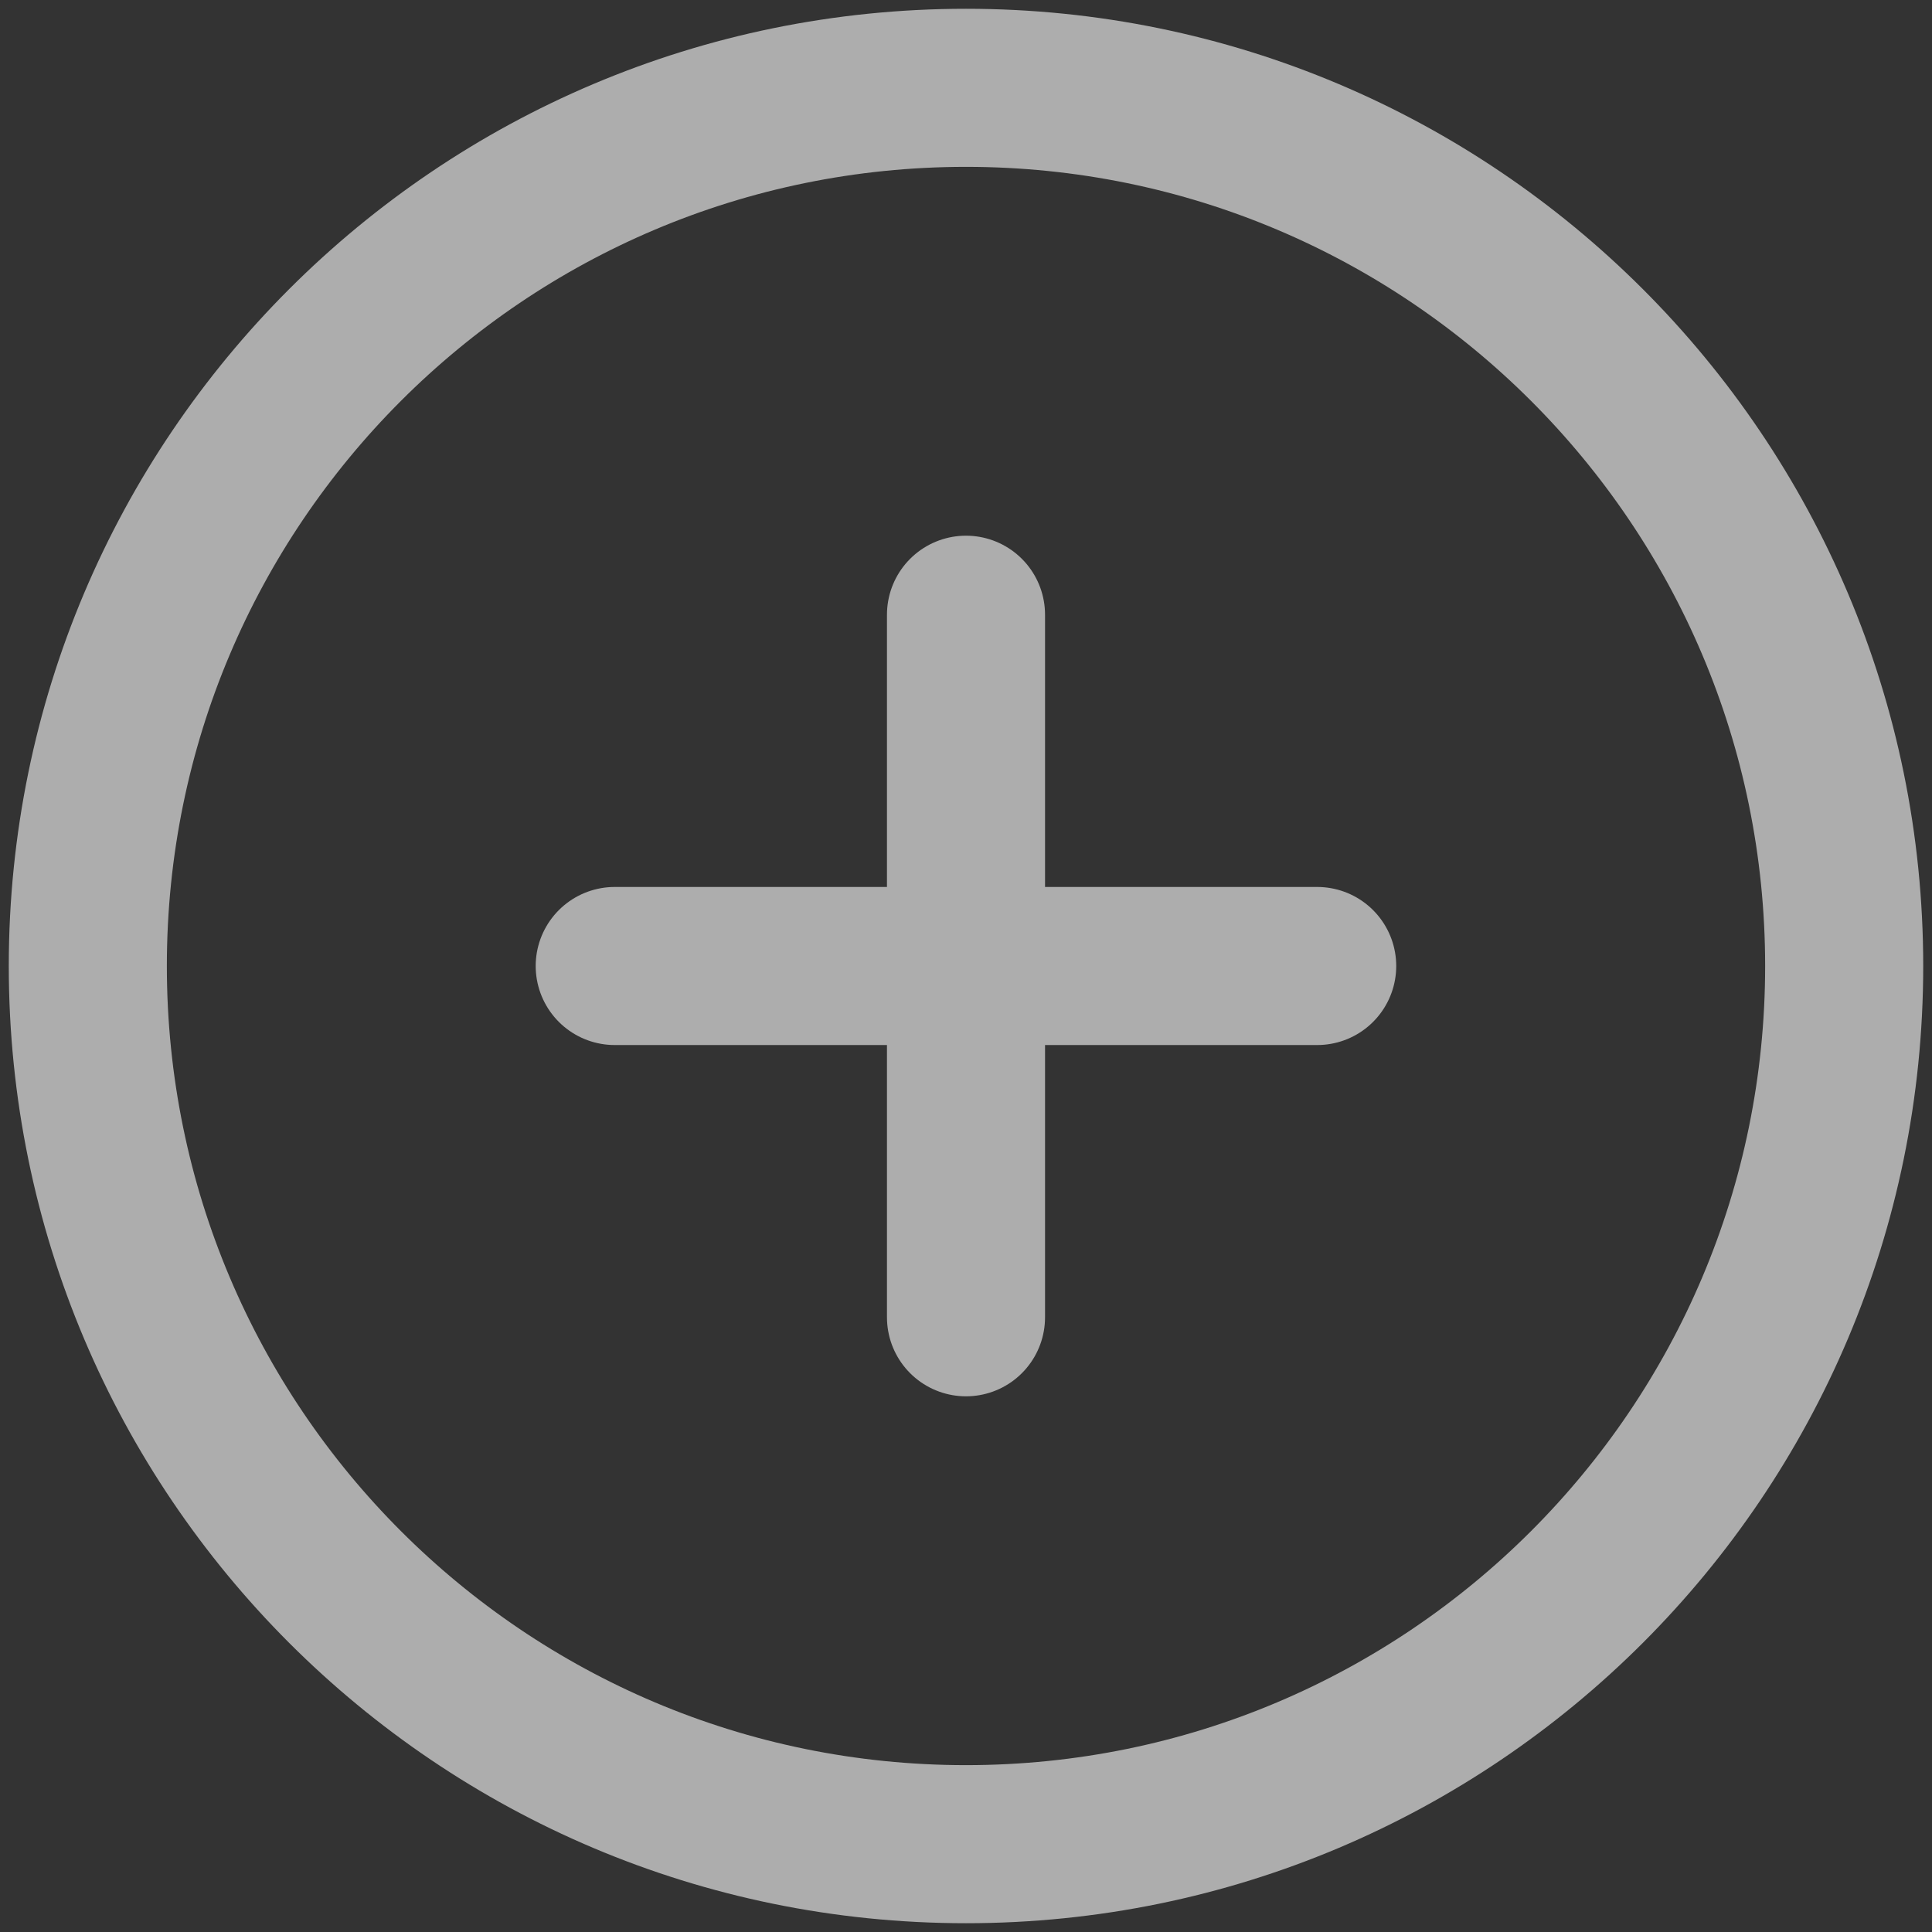
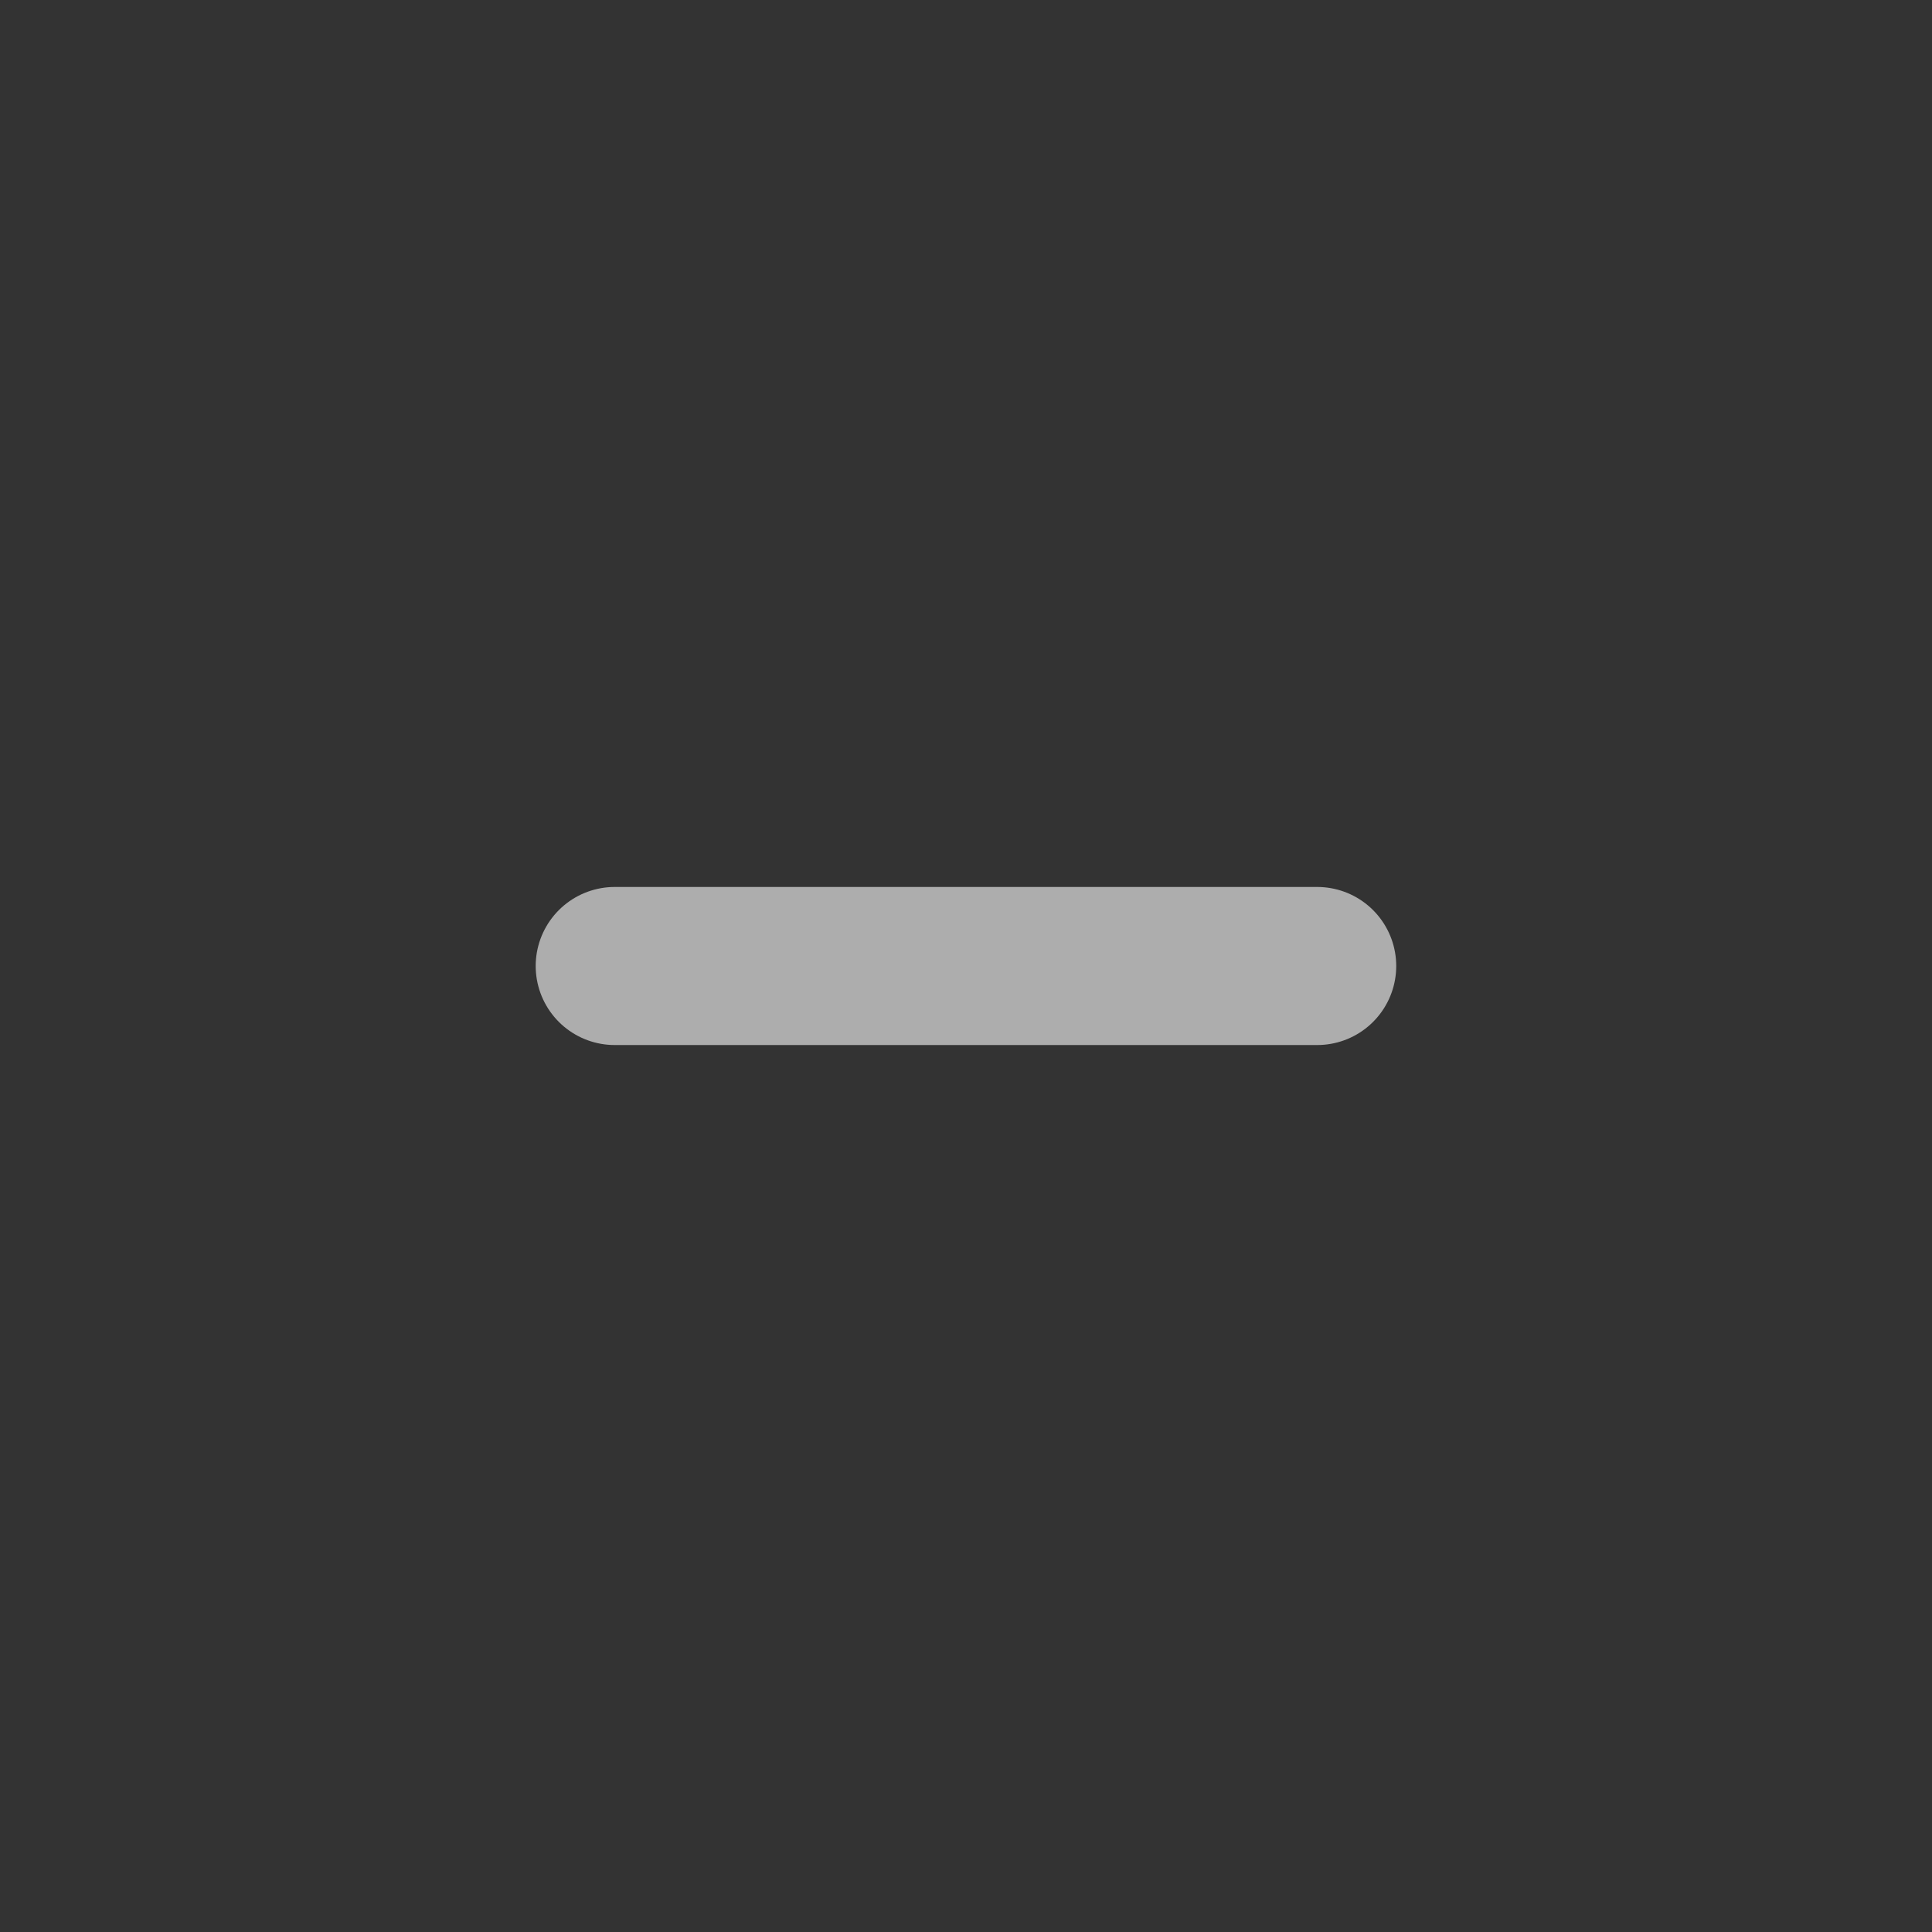
<svg xmlns="http://www.w3.org/2000/svg" width="22" height="22" viewBox="0 0 22 22" fill="none">
  <rect x="0" y="0" width="22" height="22" fill="#333333" stroke="none" />
  <g opacity="0.6">
-     <path d="M11 21C16.523 21 21 16.523 21 11C21 5.477 16.523 1 11 1C5.477 1 1 5.477 1 11C1 16.523 5.477 21 11 21Z" stroke="white" stroke-width="1.8" stroke-linecap="round" stroke-linejoin="round" />
-     <path d="M11 7V15" stroke="white" stroke-width="1.8" stroke-linecap="round" stroke-linejoin="round" />
    <path d="M7 11H14.999" stroke="white" stroke-width="1.8" stroke-linecap="round" stroke-linejoin="round" />
  </g>
</svg>